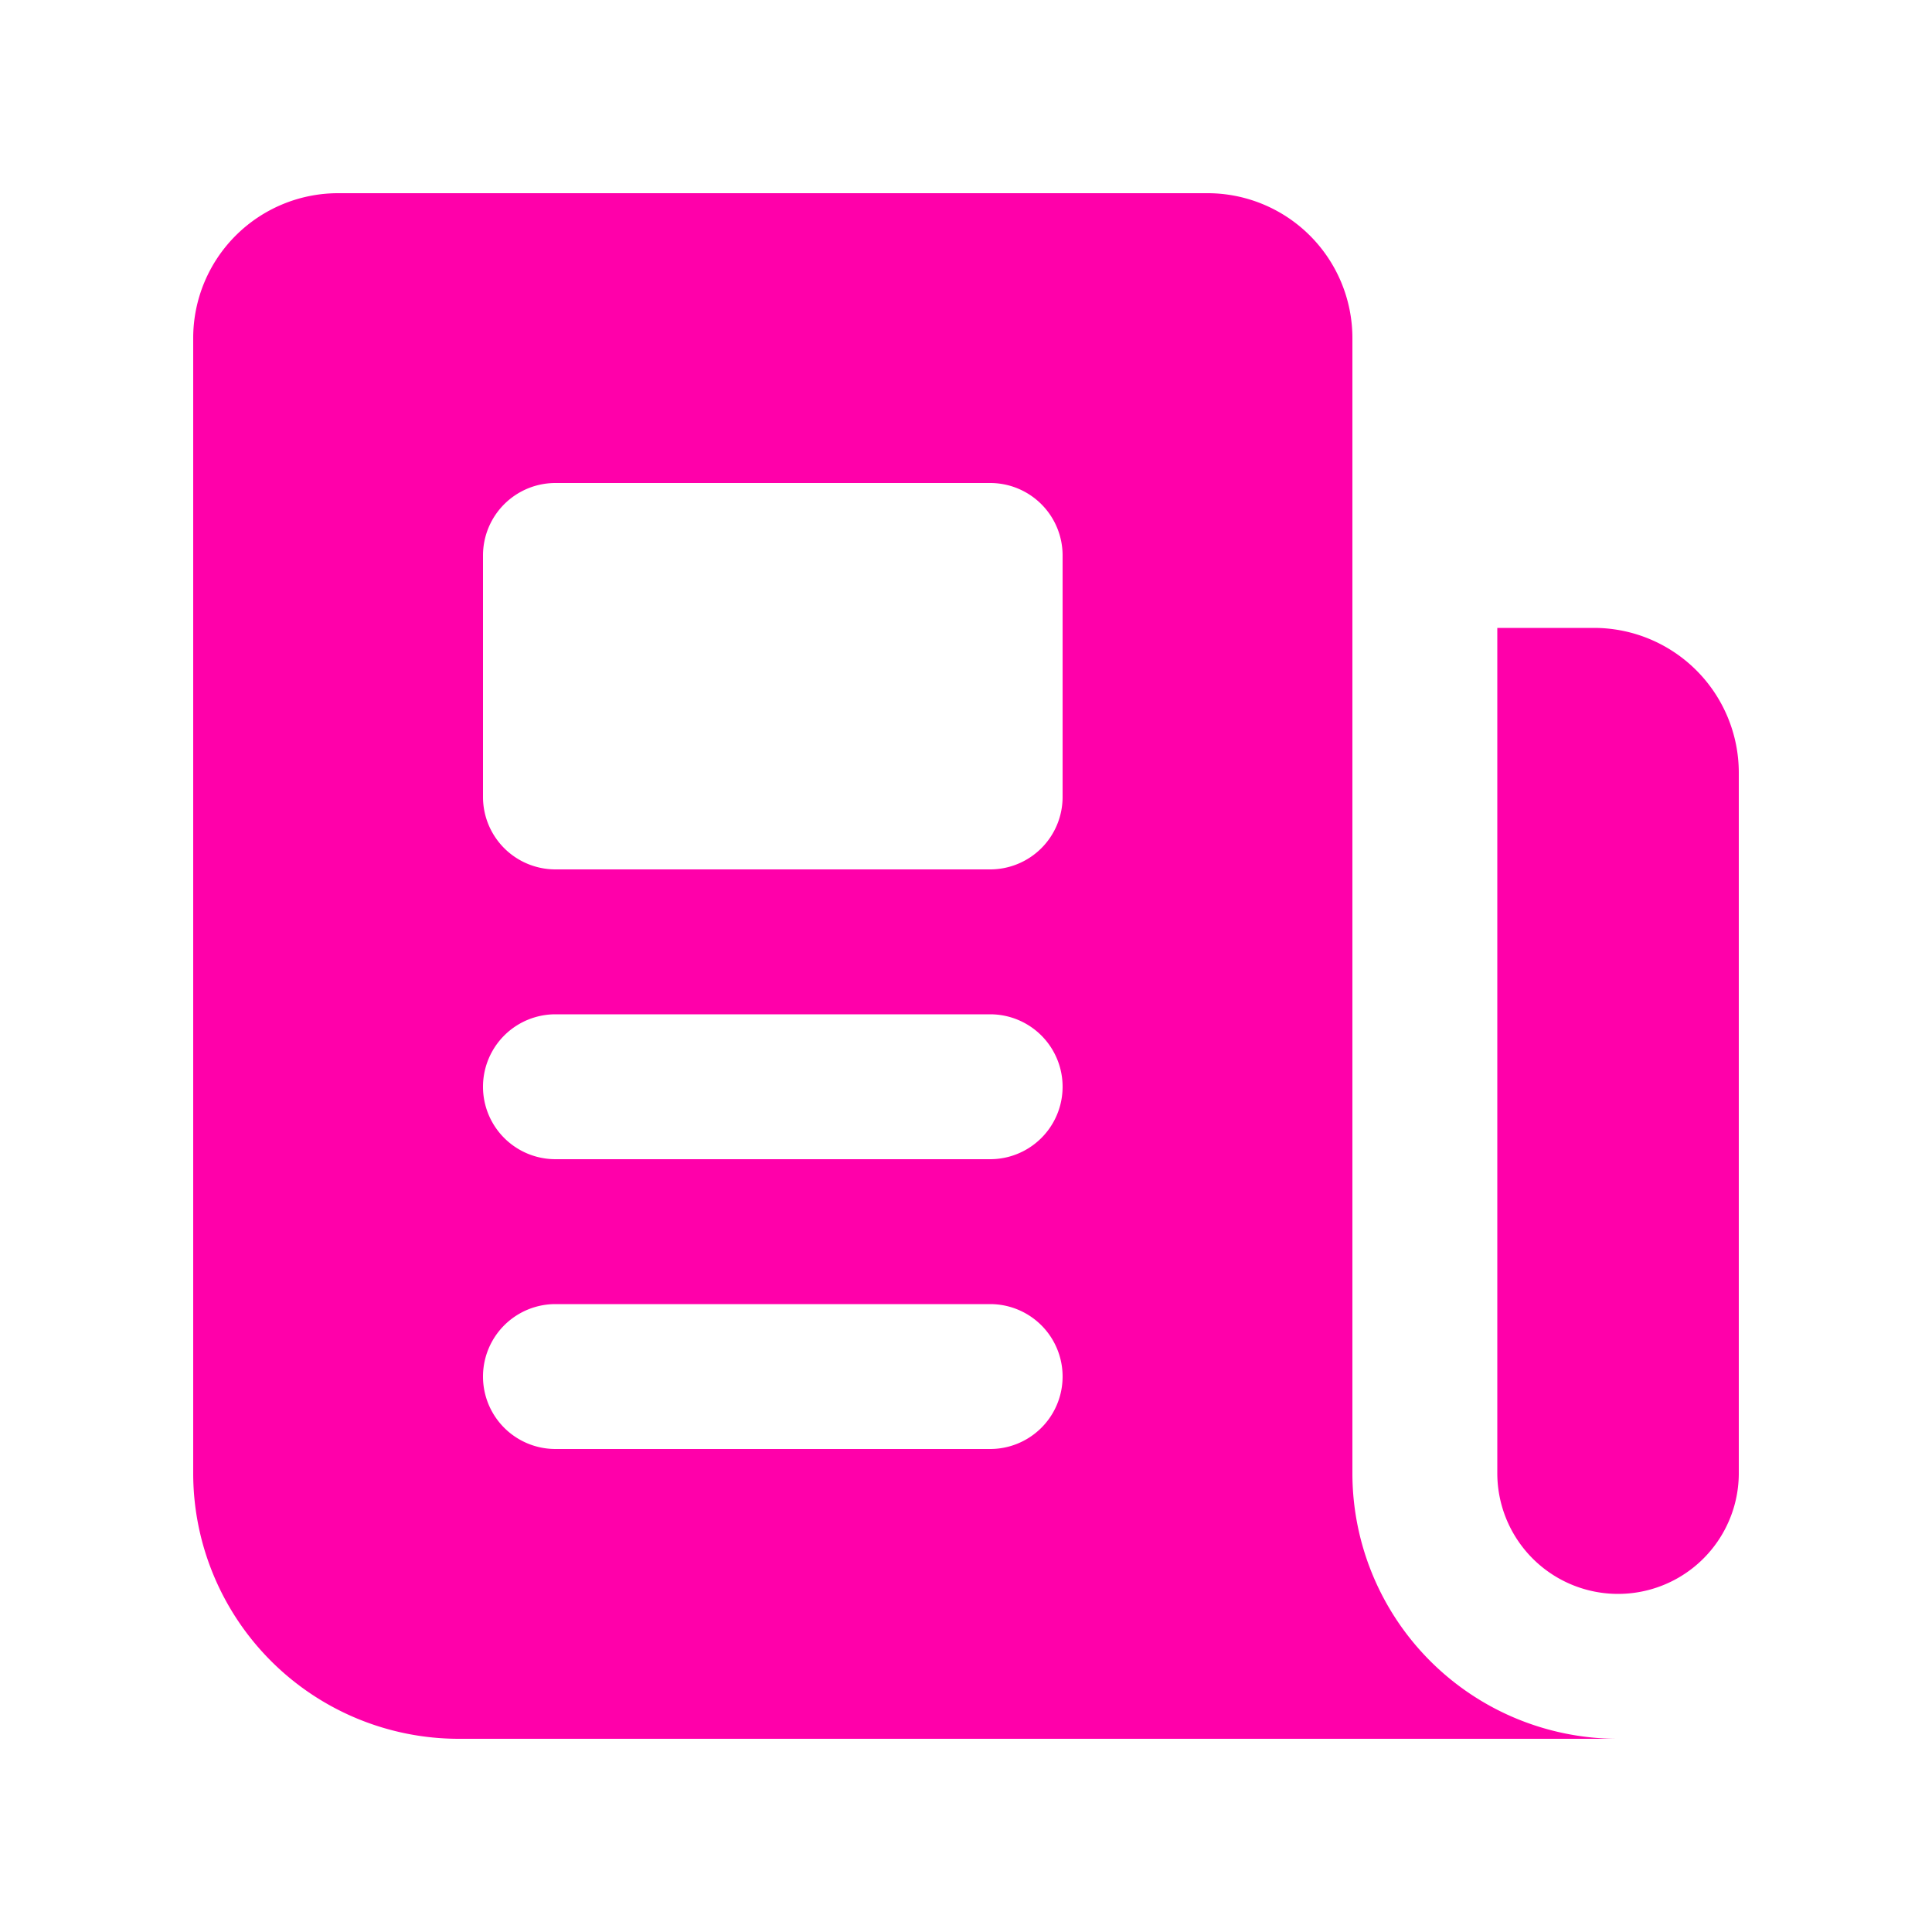
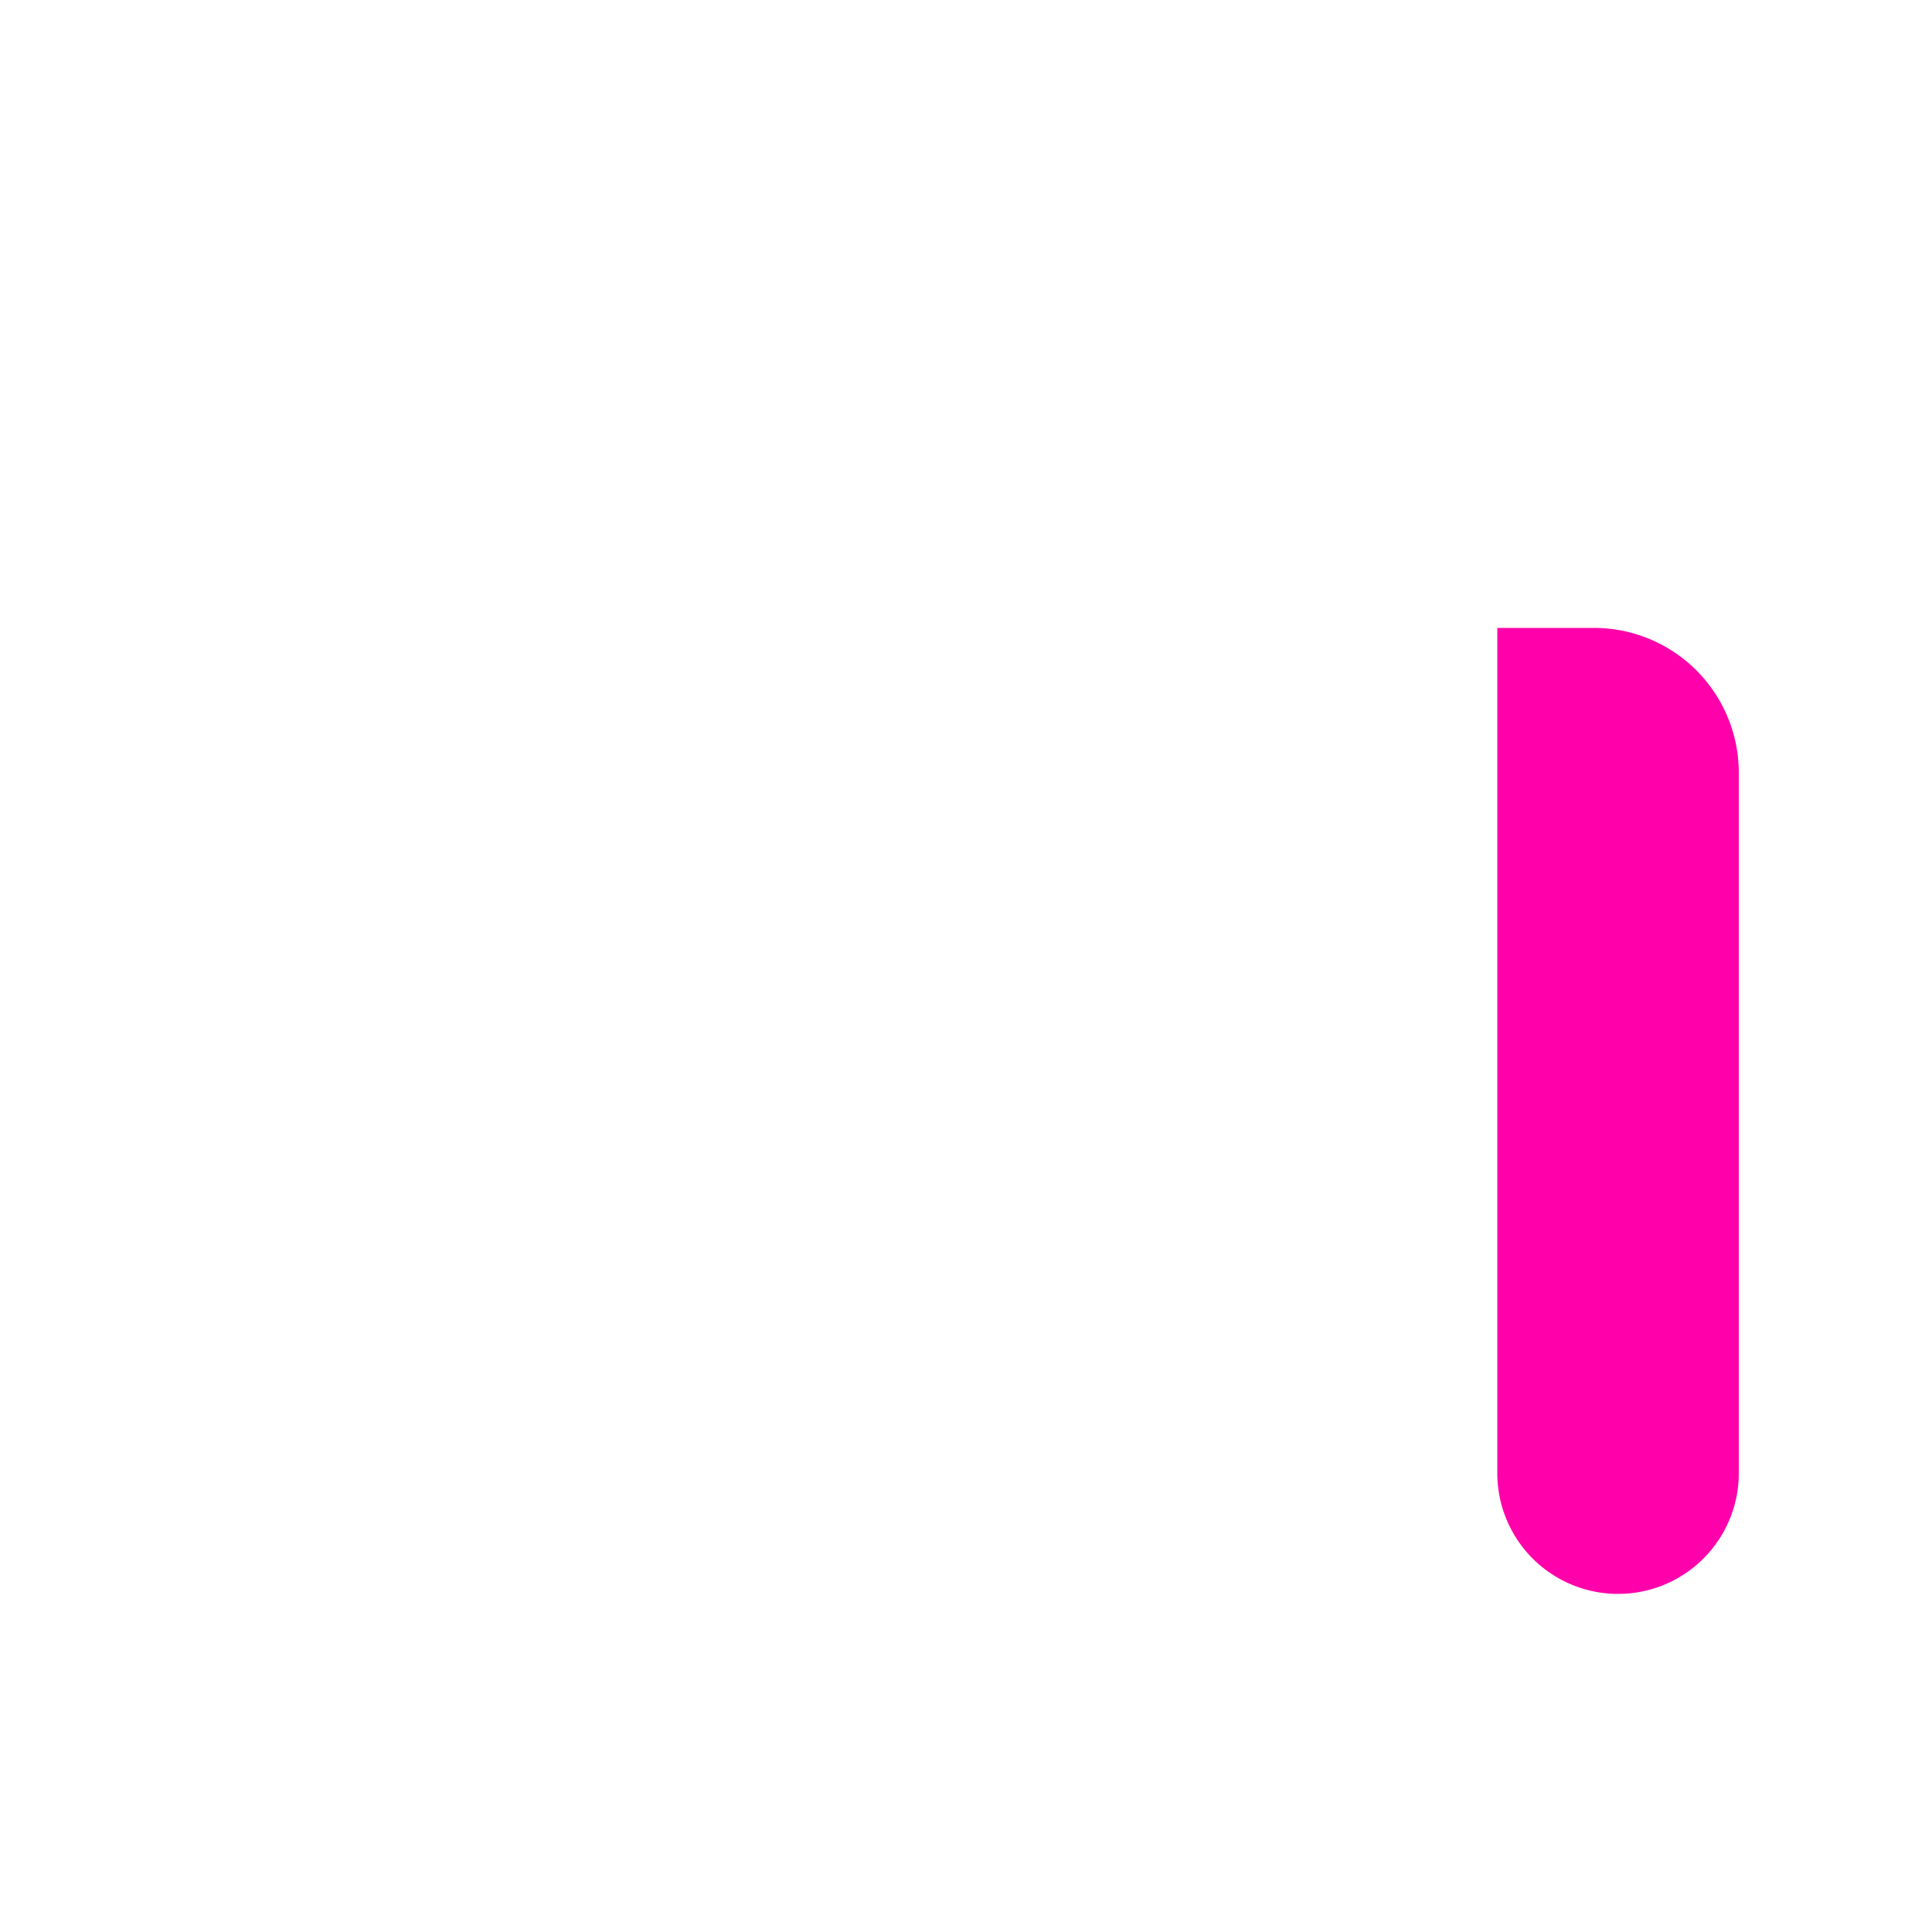
<svg xmlns="http://www.w3.org/2000/svg" stroke-width="1.5" viewBox="0 0 20 20" fill="#FF00AAFF" aria-hidden="true">
-   <path fill-rule="evenodd" d="M2 3.5A1.5 1.5 0 0 1 3.5 2h9A1.5 1.5 0 0 1 14 3.5v11.75A2.75 2.75 0 0 0 16.75 18h-12A2.75 2.75 0 0 1 2 15.25V3.5zm3.75 7a.75.75 0 0 0 0 1.5h4.5a.75.75 0 0 0 0-1.5h-4.5zm0 3a.75.75 0 0 0 0 1.5h4.5a.75.75 0 0 0 0-1.5h-4.5zM5 5.75A.75.75 0 0 1 5.75 5h4.5a.75.75 0 0 1 .75.75v2.5a.75.75 0 0 1-.75.75h-4.5A.75.75 0 0 1 5 8.25v-2.5z" clip-rule="evenodd" />
  <path d="M16.5 6.5h-1v8.75a1.25 1.25 0 1 0 2.5 0V8a1.5 1.5 0 0 0-1.5-1.5z" />
</svg>